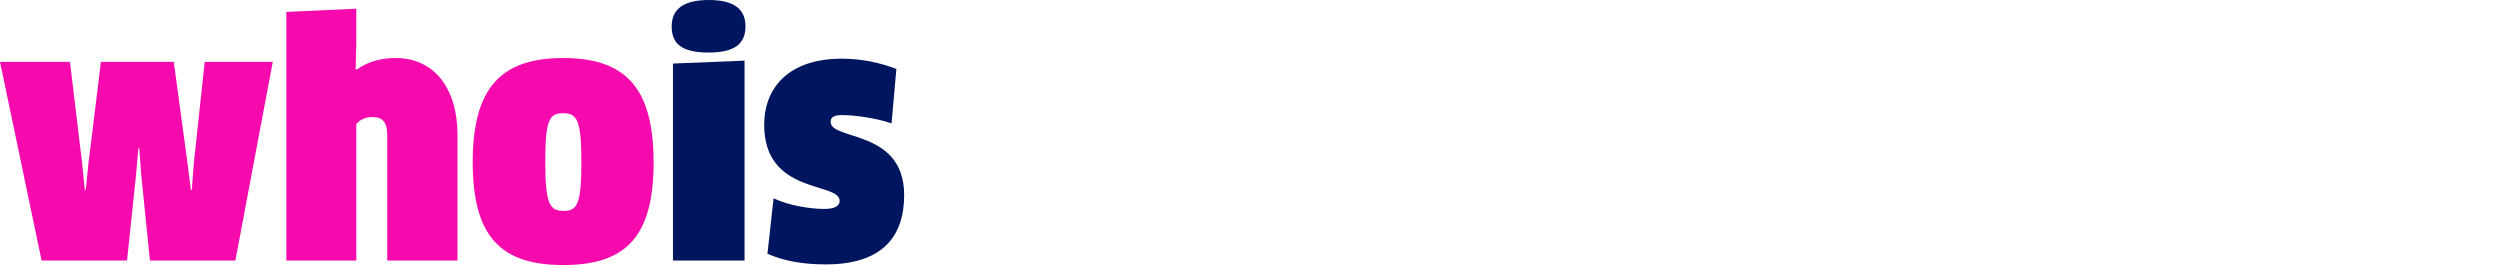
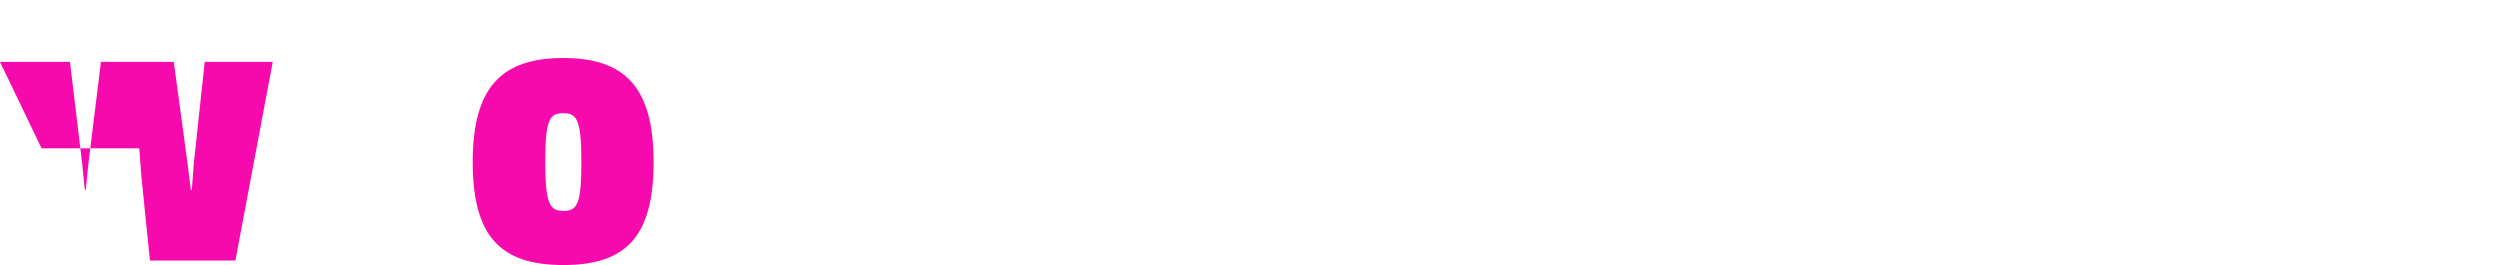
<svg xmlns="http://www.w3.org/2000/svg" id="Ebene_1" data-name="Ebene 1" version="1.1" viewBox="0 0 698 74">
  <defs>
    <style>
      .cls-1 {
        fill: #f70aad;
      }

      .cls-1, .cls-2 {
        stroke-width: 0px;
      }

      .cls-2 {
        fill: #00155f;
      }

      .cls-3 {
        isolation: isolate;
      }
    </style>
  </defs>
  <g id="whois" class="cls-3">
    <g class="cls-3">
-       <path class="cls-1" d="M48.52,17.28l3.87,28.54.9,7.2h.27l.54-7.29,3.06-28.45h19l-10.44,55.46h-23.86l-2.43-23.95-.54-7.38h-.27l-.63,7.38-2.52,23.95H11.61L0,17.28h19.54l3.42,28.54.72,7.2h.27l.72-7.2,3.51-28.54h20.35Z" />
-       <path class="cls-1" d="M108.12,72.74v-34.93c0-3.69-1.26-5.13-4.14-5.13-1.89,0-3.51.72-4.5,1.98v38.08h-19.54V3.33l19.54-.9v9.63l-.18,7.2.27.18c3.69-2.61,7.56-3.24,10.89-3.24,10.53,0,17.28,8.1,17.28,21.61v34.93h-19.63Z" />
+       <path class="cls-1" d="M48.52,17.28l3.87,28.54.9,7.2h.27l.54-7.29,3.06-28.45h19l-10.44,55.46h-23.86l-2.43-23.95-.54-7.38h-.27H11.61L0,17.28h19.54l3.42,28.54.72,7.2h.27l.72-7.2,3.51-28.54h20.35Z" />
      <path class="cls-1" d="M157.28,74c-17.37,0-25.3-7.83-25.3-28.72s8.01-29.08,25.3-29.08,25.21,8.28,25.21,29.08-7.74,28.72-25.21,28.72ZM157.37,58.88c3.78,0,4.95-1.89,4.95-13.59s-1.17-13.68-5.04-13.68-5.04,1.71-5.04,13.68,1.35,13.59,5.13,13.59Z" />
    </g>
    <g class="cls-3">
-       <path class="cls-2" d="M197.88,14.67c-7.02,0-10.35-2.07-10.35-7.29,0-4.86,3.33-7.38,10.35-7.38s10.26,2.52,10.26,7.38-3.06,7.29-10.26,7.29ZM187.89,72.74V17.74l19.99-.81v55.82h-19.99Z" />
-       <path class="cls-2" d="M230.56,73.82c-6.21,0-11.61-.9-16.29-2.97l1.71-15.48c4.32,2.07,10.44,2.97,14.22,2.97,2.88,0,4.23-.9,4.23-2.25,0-5.4-21.07-1.62-21.07-21.25,0-10.17,6.66-18.46,21.7-18.46,5.49,0,10.89,1.17,15.21,2.88l-1.35,15.21c-4.23-1.53-10.35-2.34-13.86-2.34-2.25,0-3.15.63-3.15,1.89,0,5.31,20.53,1.98,20.53,20.44,0,11.7-6.21,19.36-21.88,19.36Z" />
-     </g>
+       </g>
  </g>
</svg>